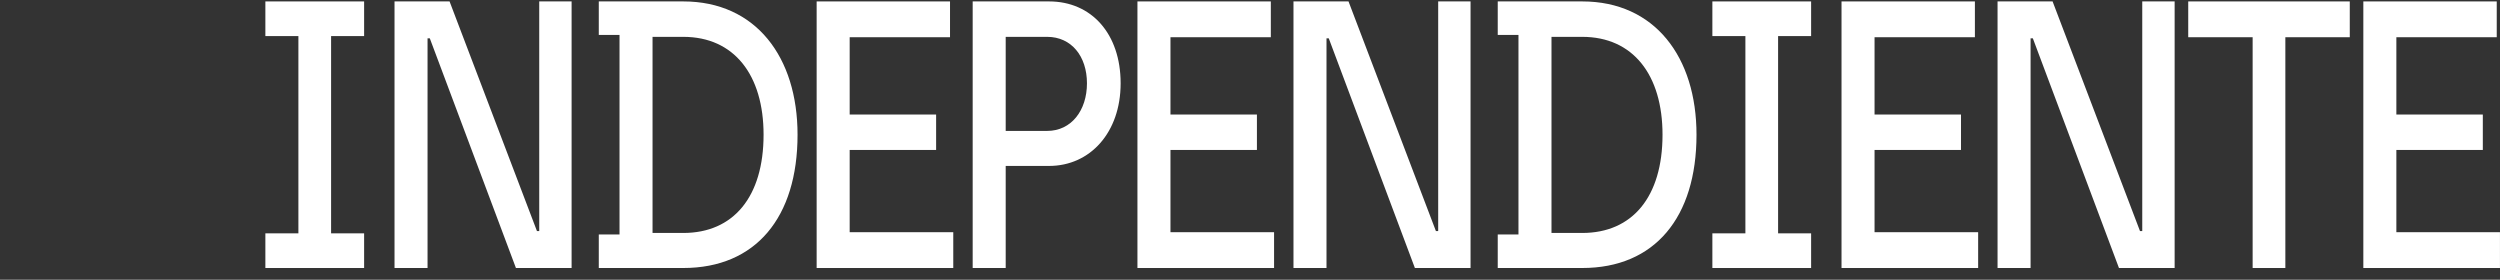
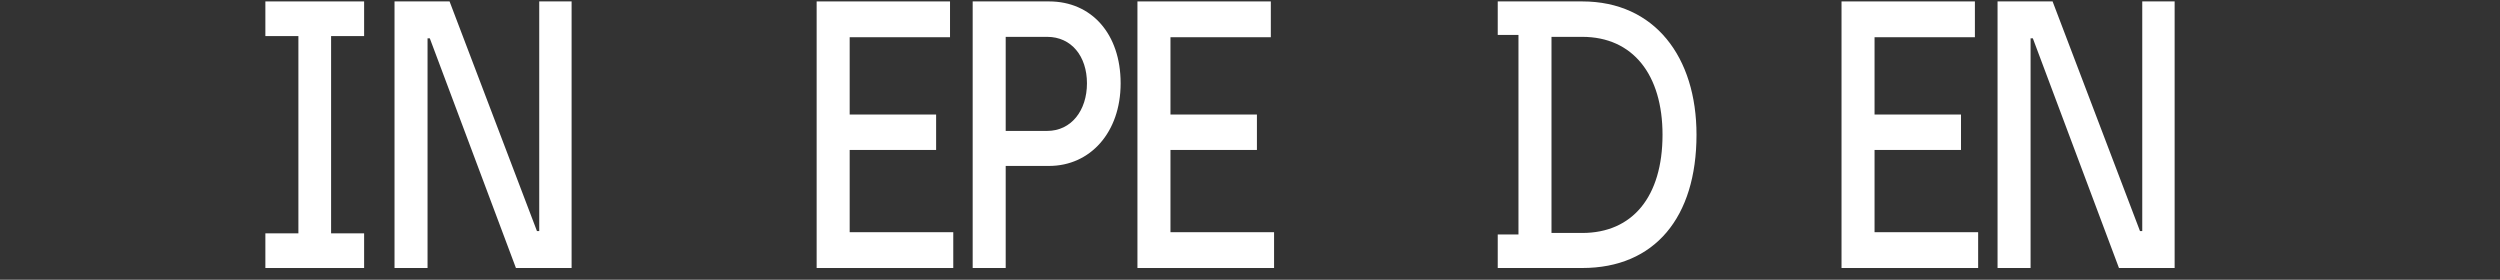
<svg xmlns="http://www.w3.org/2000/svg" width="1430" height="160" viewBox="0 0 1430 160" fill="none">
  <rect x="0" y="0" width="1430" height="160" fill="#333333" stroke="none" />
  <path d="M151.795 153.299H208.275V133.473H189.386V20.639H208.275V0.813H151.795V20.639H170.684V133.473H151.795V153.299Z" fill="white" />
  <path d="M225.667 153.299H244.556V21.936H245.853L295.115 153.299H326.956V0.813H308.442V132.176H307.145L257.149 0.813H225.667V153.299Z" fill="white" />
-   <path d="M342.506 153.299H390.846C432.327 153.299 456.2 124.333 456.2 77.056C456.2 32.622 432.327 0.813 390.846 0.813H342.506V19.983H354.365V134.129H342.506V153.299ZM373.254 133.254V21.077H390.846C419.906 21.077 436.764 42.856 436.764 77.056C436.764 112.569 419.547 133.254 390.846 133.254H373.254Z" fill="white" />
  <path d="M467.121 153.299H545.271V132.817H486.01V85.774H535.459V65.51H486.01V21.295H543.412V0.813H467.121V153.299Z" fill="white" />
  <path d="M556.37 153.299H575.259V94.914H600.07C623.599 94.914 641.004 75.744 641.004 47.652C641.004 19.327 624.333 0.813 600.07 0.813H556.37V153.299ZM575.259 74.884V21.077H598.96C612.85 21.077 621.74 32.185 621.74 47.652C621.74 63.12 612.85 74.884 598.96 74.884H575.259Z" fill="white" />
  <path d="M650.619 153.299H728.768V132.817H669.508V85.774H718.957V65.51H669.508V21.295H726.909V0.813H650.619V153.299Z" fill="white" />
-   <path d="M739.868 153.299H758.757V21.936H760.054L809.315 153.299H841.156V0.813H822.642V132.176H821.345L771.349 0.813H739.868V153.299Z" fill="white" />
  <path d="M856.707 153.299H905.046C946.527 153.299 970.4 124.333 970.4 77.056C970.4 32.622 946.527 0.813 905.046 0.813H856.707V19.983H868.565V134.129H856.707V153.299ZM887.454 133.254V21.077H905.046C934.106 21.077 950.964 42.856 950.964 77.056C950.964 112.569 933.747 133.254 905.046 133.254H887.454Z" fill="white" />
-   <path d="M979.478 153.299H1035.96V133.473H1017.07V20.639H1035.96V0.813H979.478V20.639H998.367V133.473H979.478V153.299Z" fill="white" />
  <path d="M1053.35 153.299H1131.5V132.817H1072.24V85.774H1121.69V65.51H1072.24V21.295H1129.64V0.813H1053.35V153.299Z" fill="white" />
  <path d="M1142.6 153.299H1161.49V21.936H1162.79L1212.05 153.299H1243.89V0.813H1225.37V132.176H1224.08L1174.08 0.813H1142.6V153.299Z" fill="white" />
-   <path d="M1288.51 153.299H1307.22V21.295H1344.07V0.813H1251.67V21.295H1288.51V153.299Z" fill="white" />
-   <path d="M1351.83 153.299H1429.98V132.817H1370.72V85.774H1420.17V65.51H1370.72V21.295H1428.13V0.813H1351.83V153.299Z" fill="white" />
</svg>